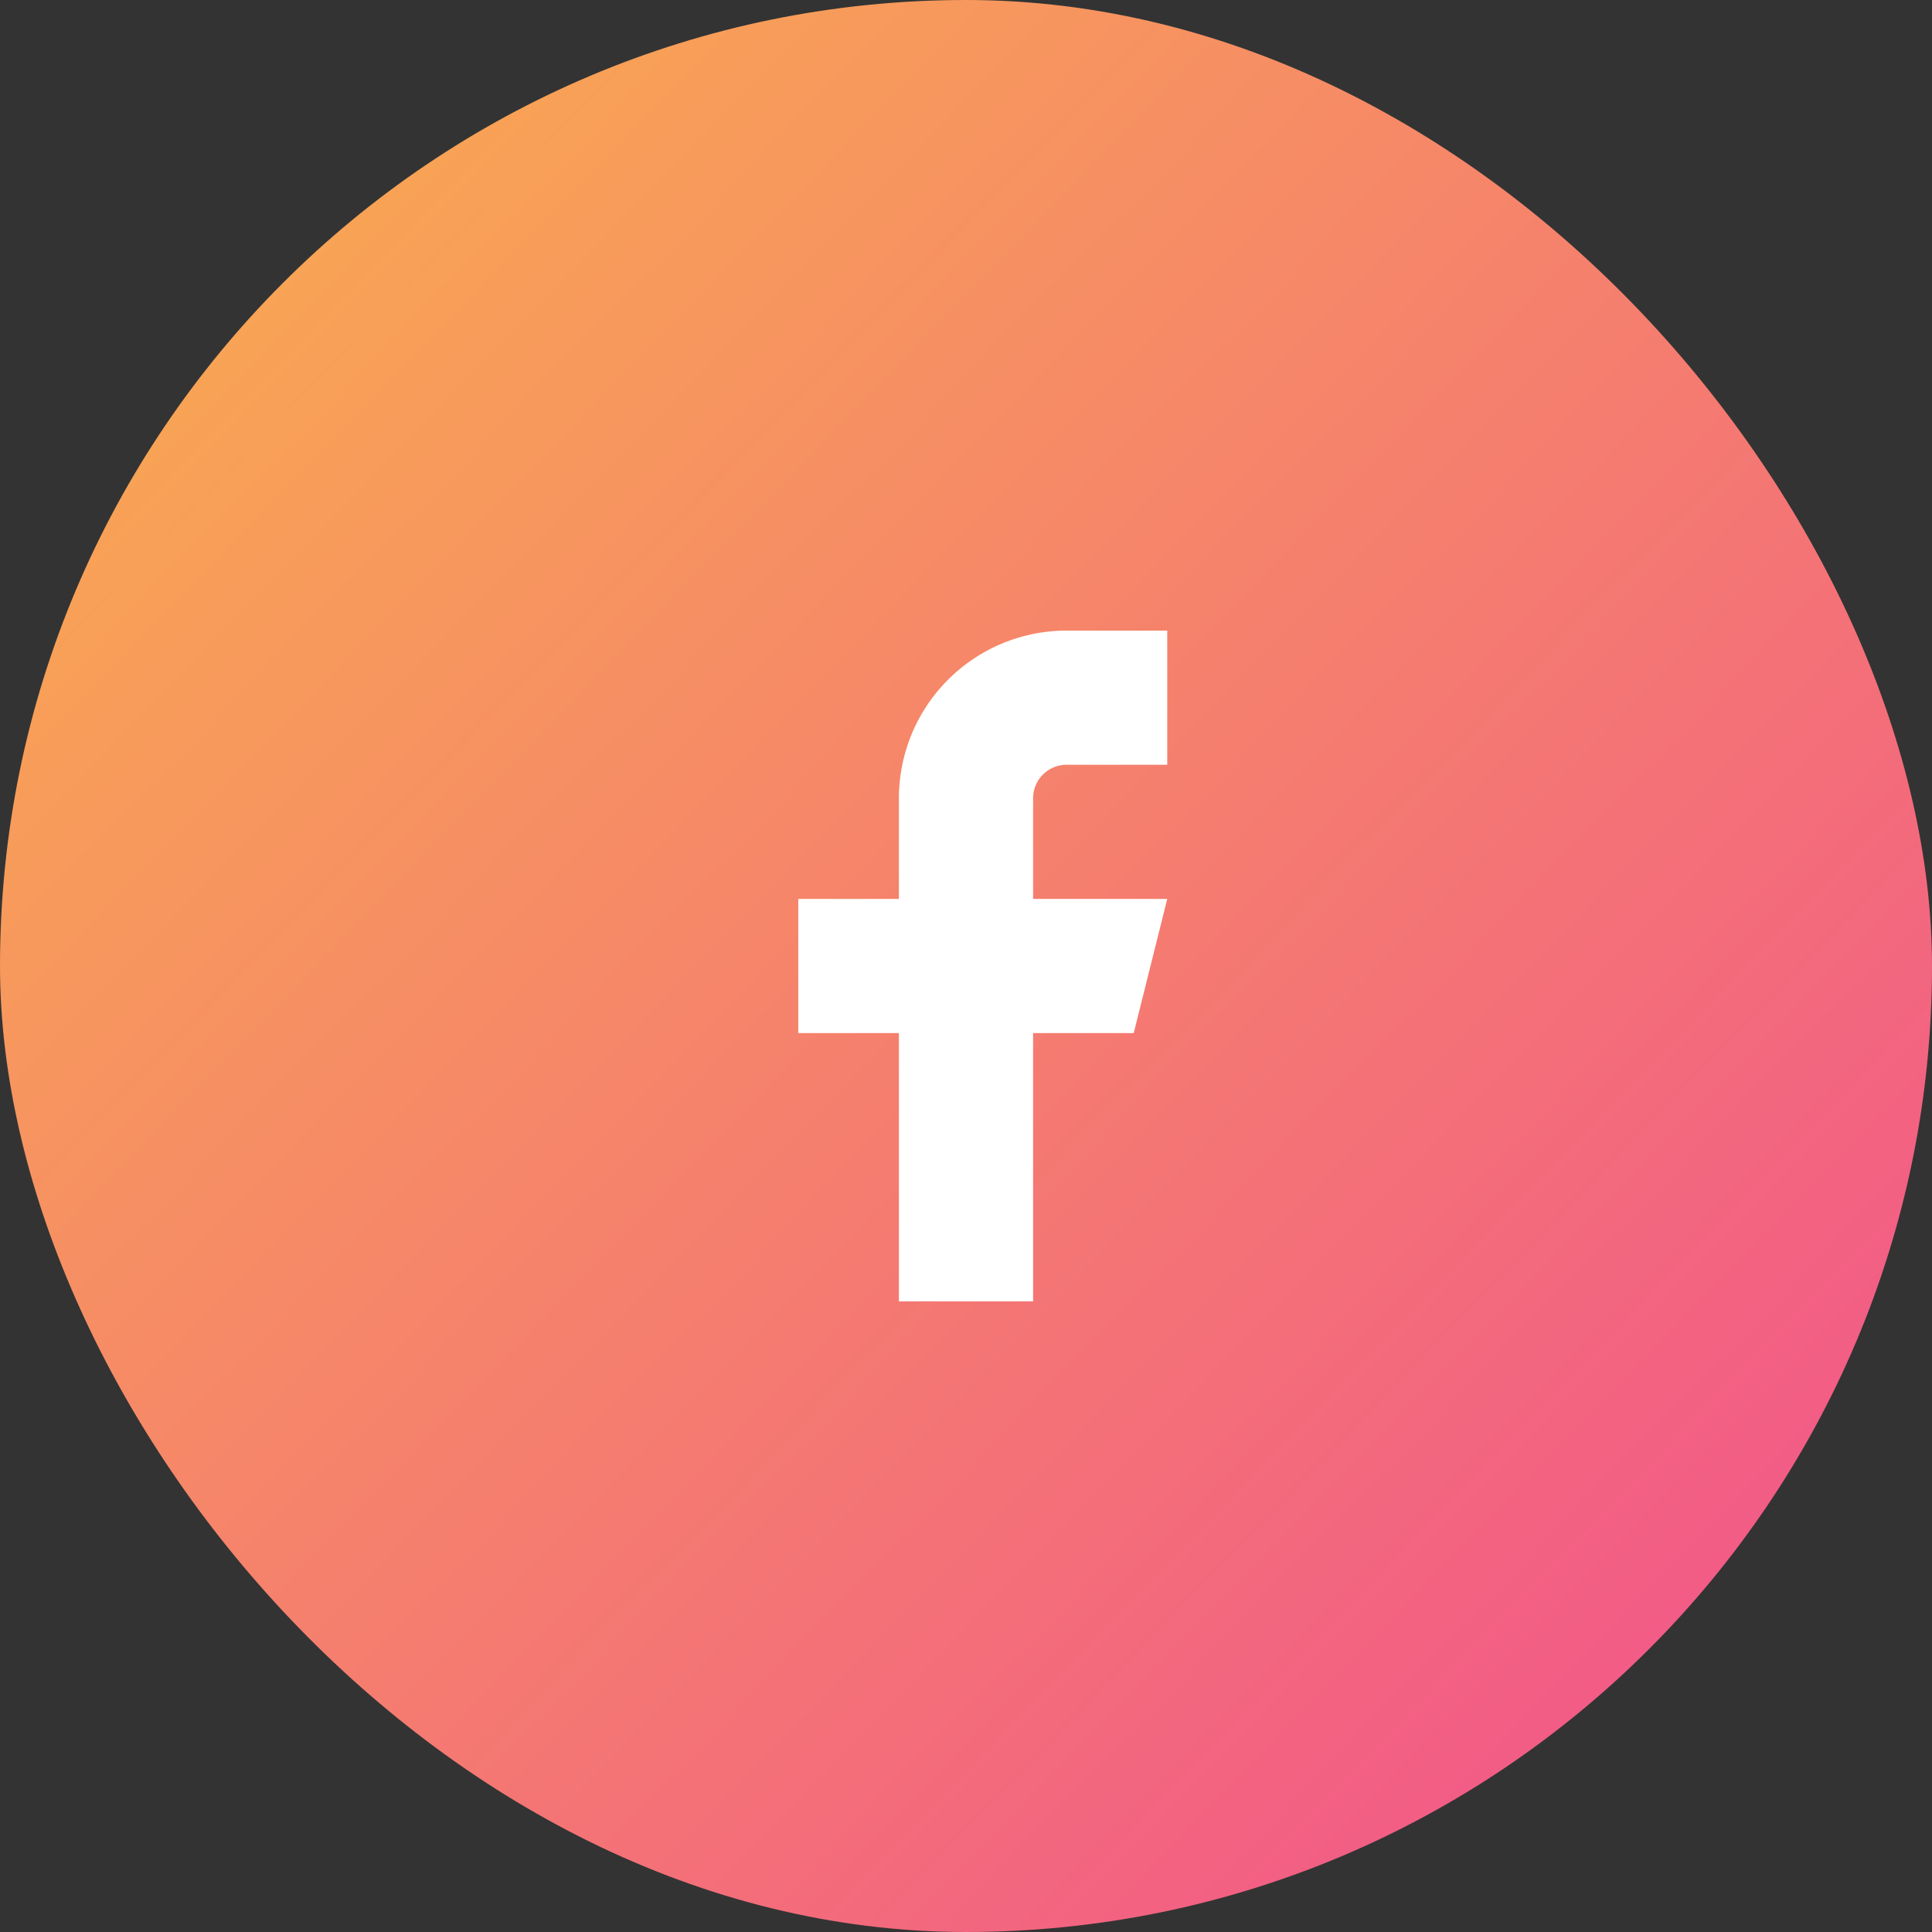
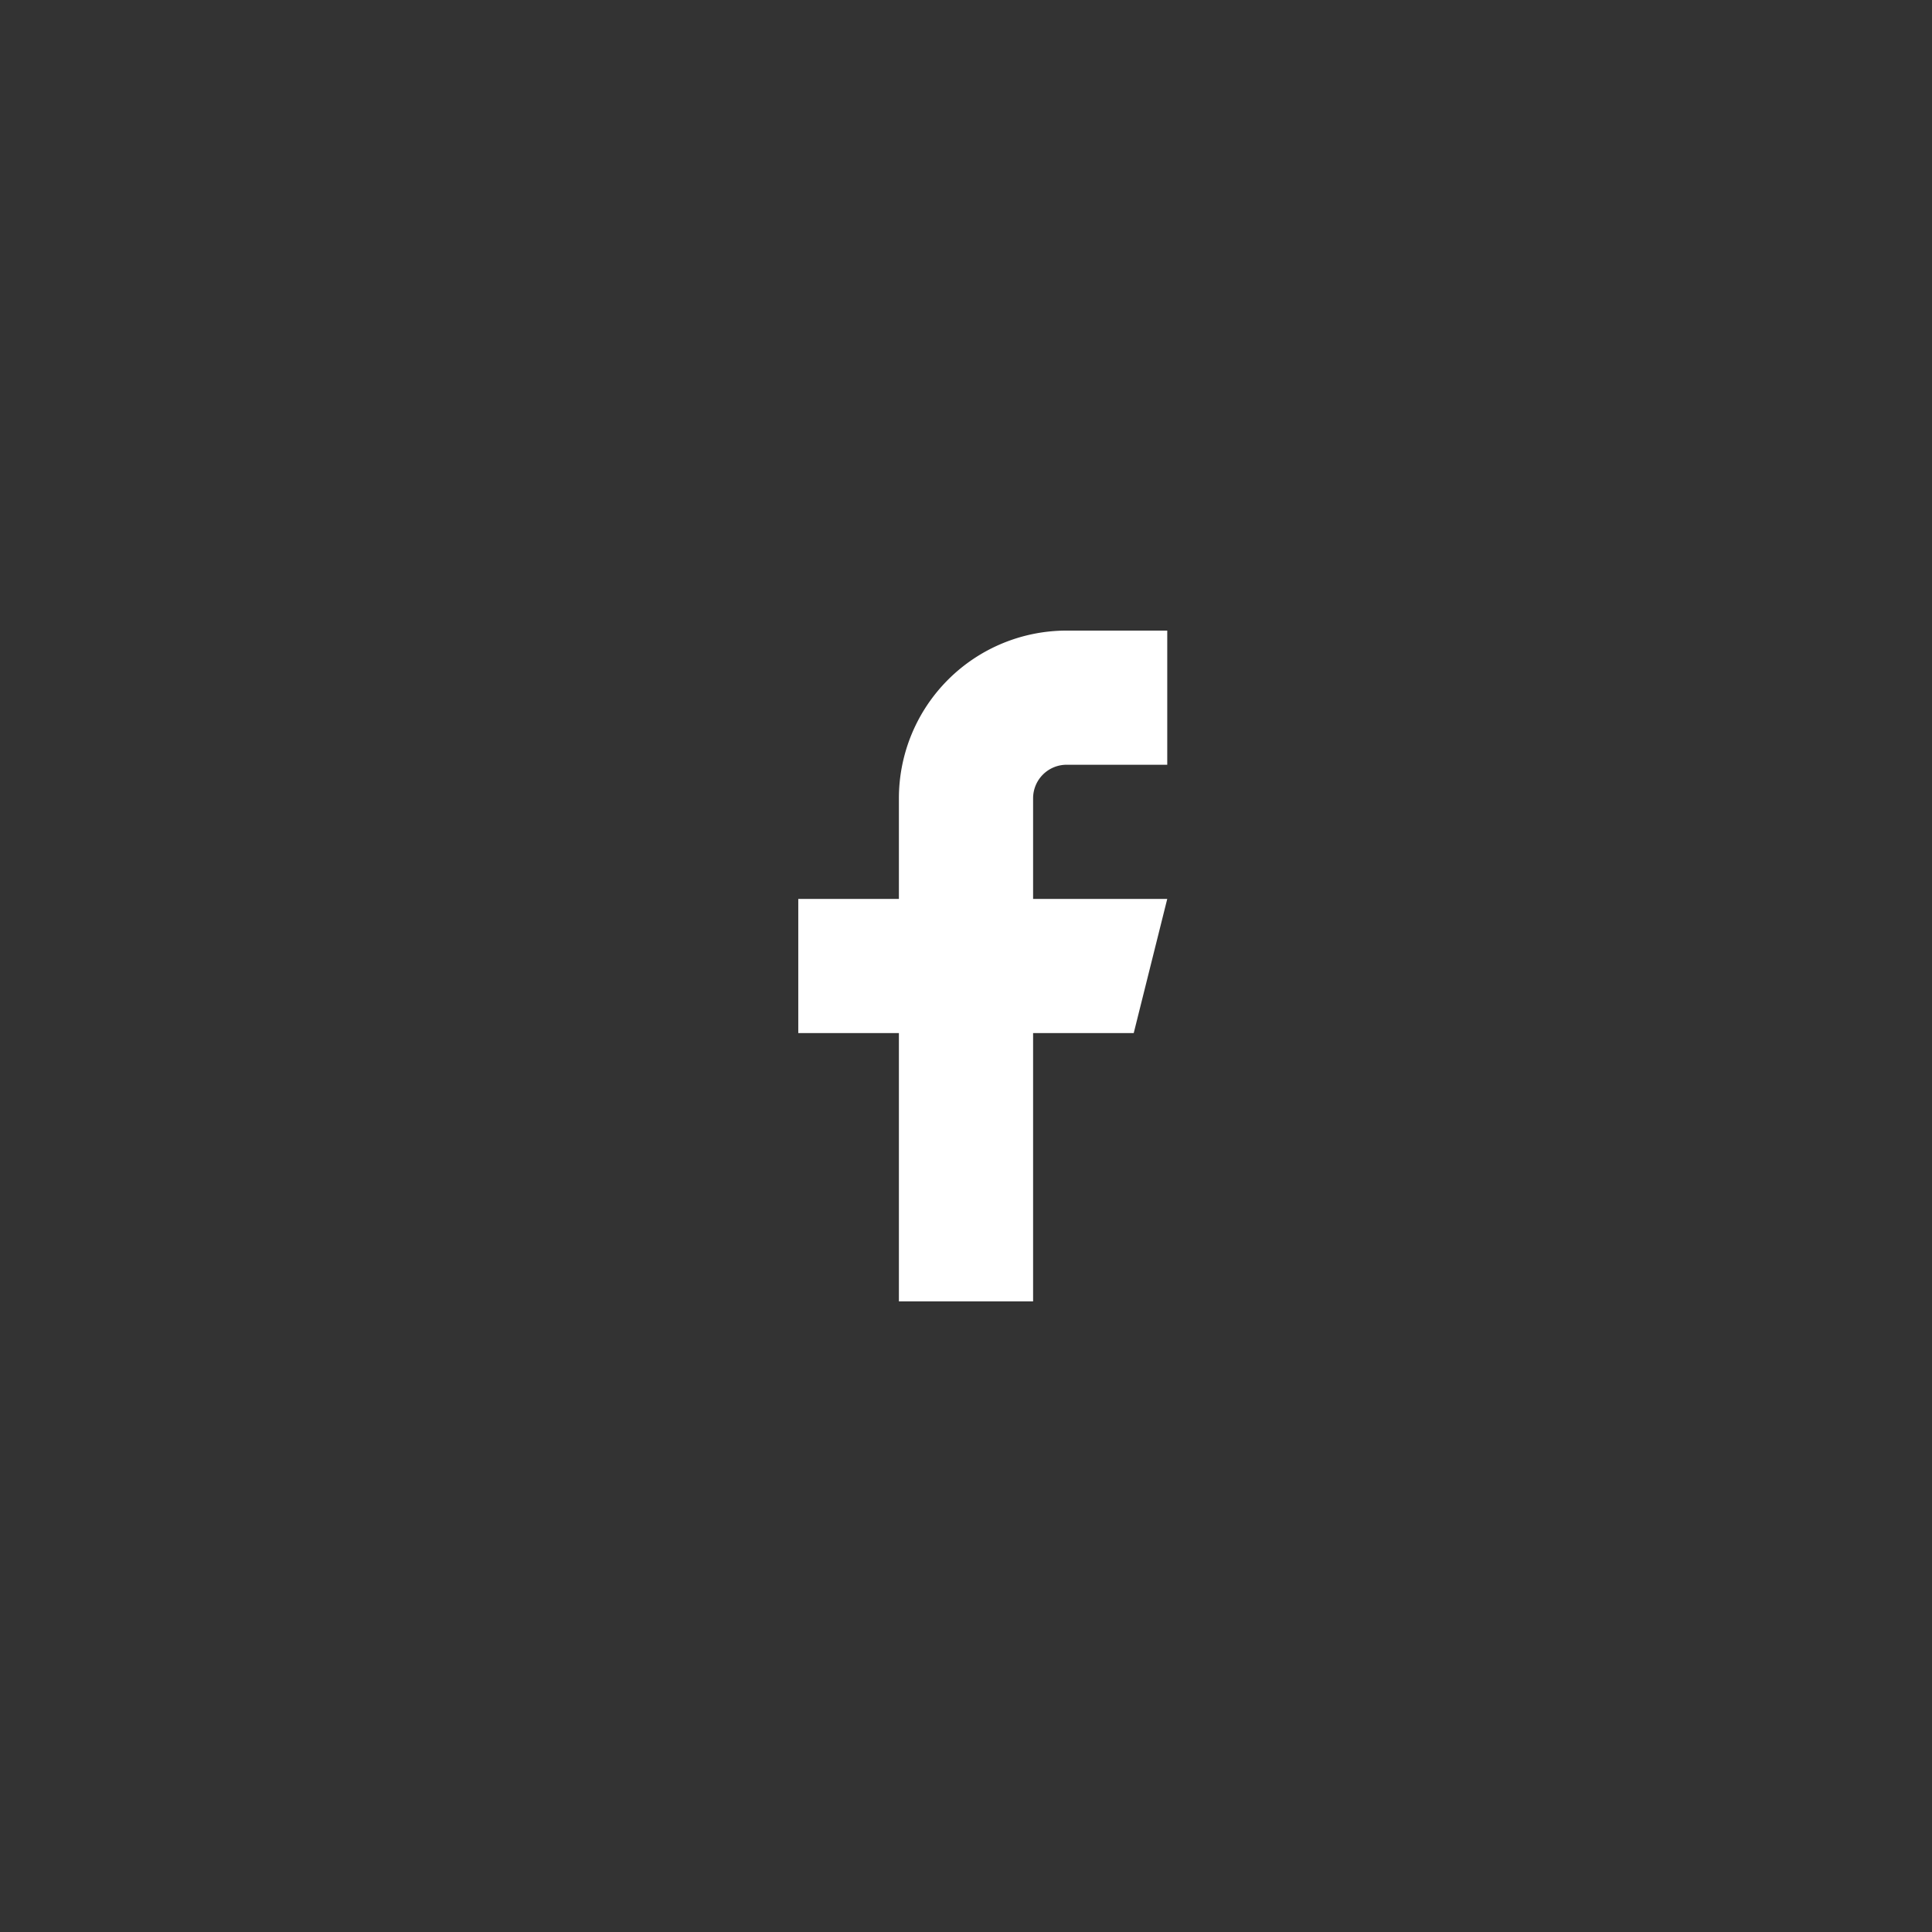
<svg xmlns="http://www.w3.org/2000/svg" id="icon-fb" width="48" height="48" viewBox="0 0 48 48">
  <rect x="0" y="0" width="48" height="48" fill="#333333" stroke="none" />
  <defs>
    <linearGradient id="linear-gradient" x1="0.128" y1="0.167" x2="0.862" y2="0.878" gradientUnits="objectBoundingBox">
      <stop offset="0" stop-color="#f8a355" />
      <stop offset="1" stop-color="#f25a87" />
    </linearGradient>
  </defs>
-   <rect id="Area_" data-name="Area " width="48" height="48" rx="24" fill="url(#linear-gradient)" />
  <g id="Icon_" data-name="Icon " transform="translate(14 14)">
    <rect id="Area_2" data-name="Area " width="20" height="20" fill="#e6f4ec" opacity="0" />
    <g id="Icon" transform="translate(5.833 1.667)">
      <path id="Path" d="M15,1.667H12.5A4.167,4.167,0,0,0,8.333,5.833v2.5h-2.5v3.334h2.5v6.666h3.334V11.667h2.5L15,8.333H11.667v-2.5A.833.833,0,0,1,12.5,5H15Z" transform="translate(-5.833 -1.667)" fill="#fff" />
    </g>
  </g>
</svg>